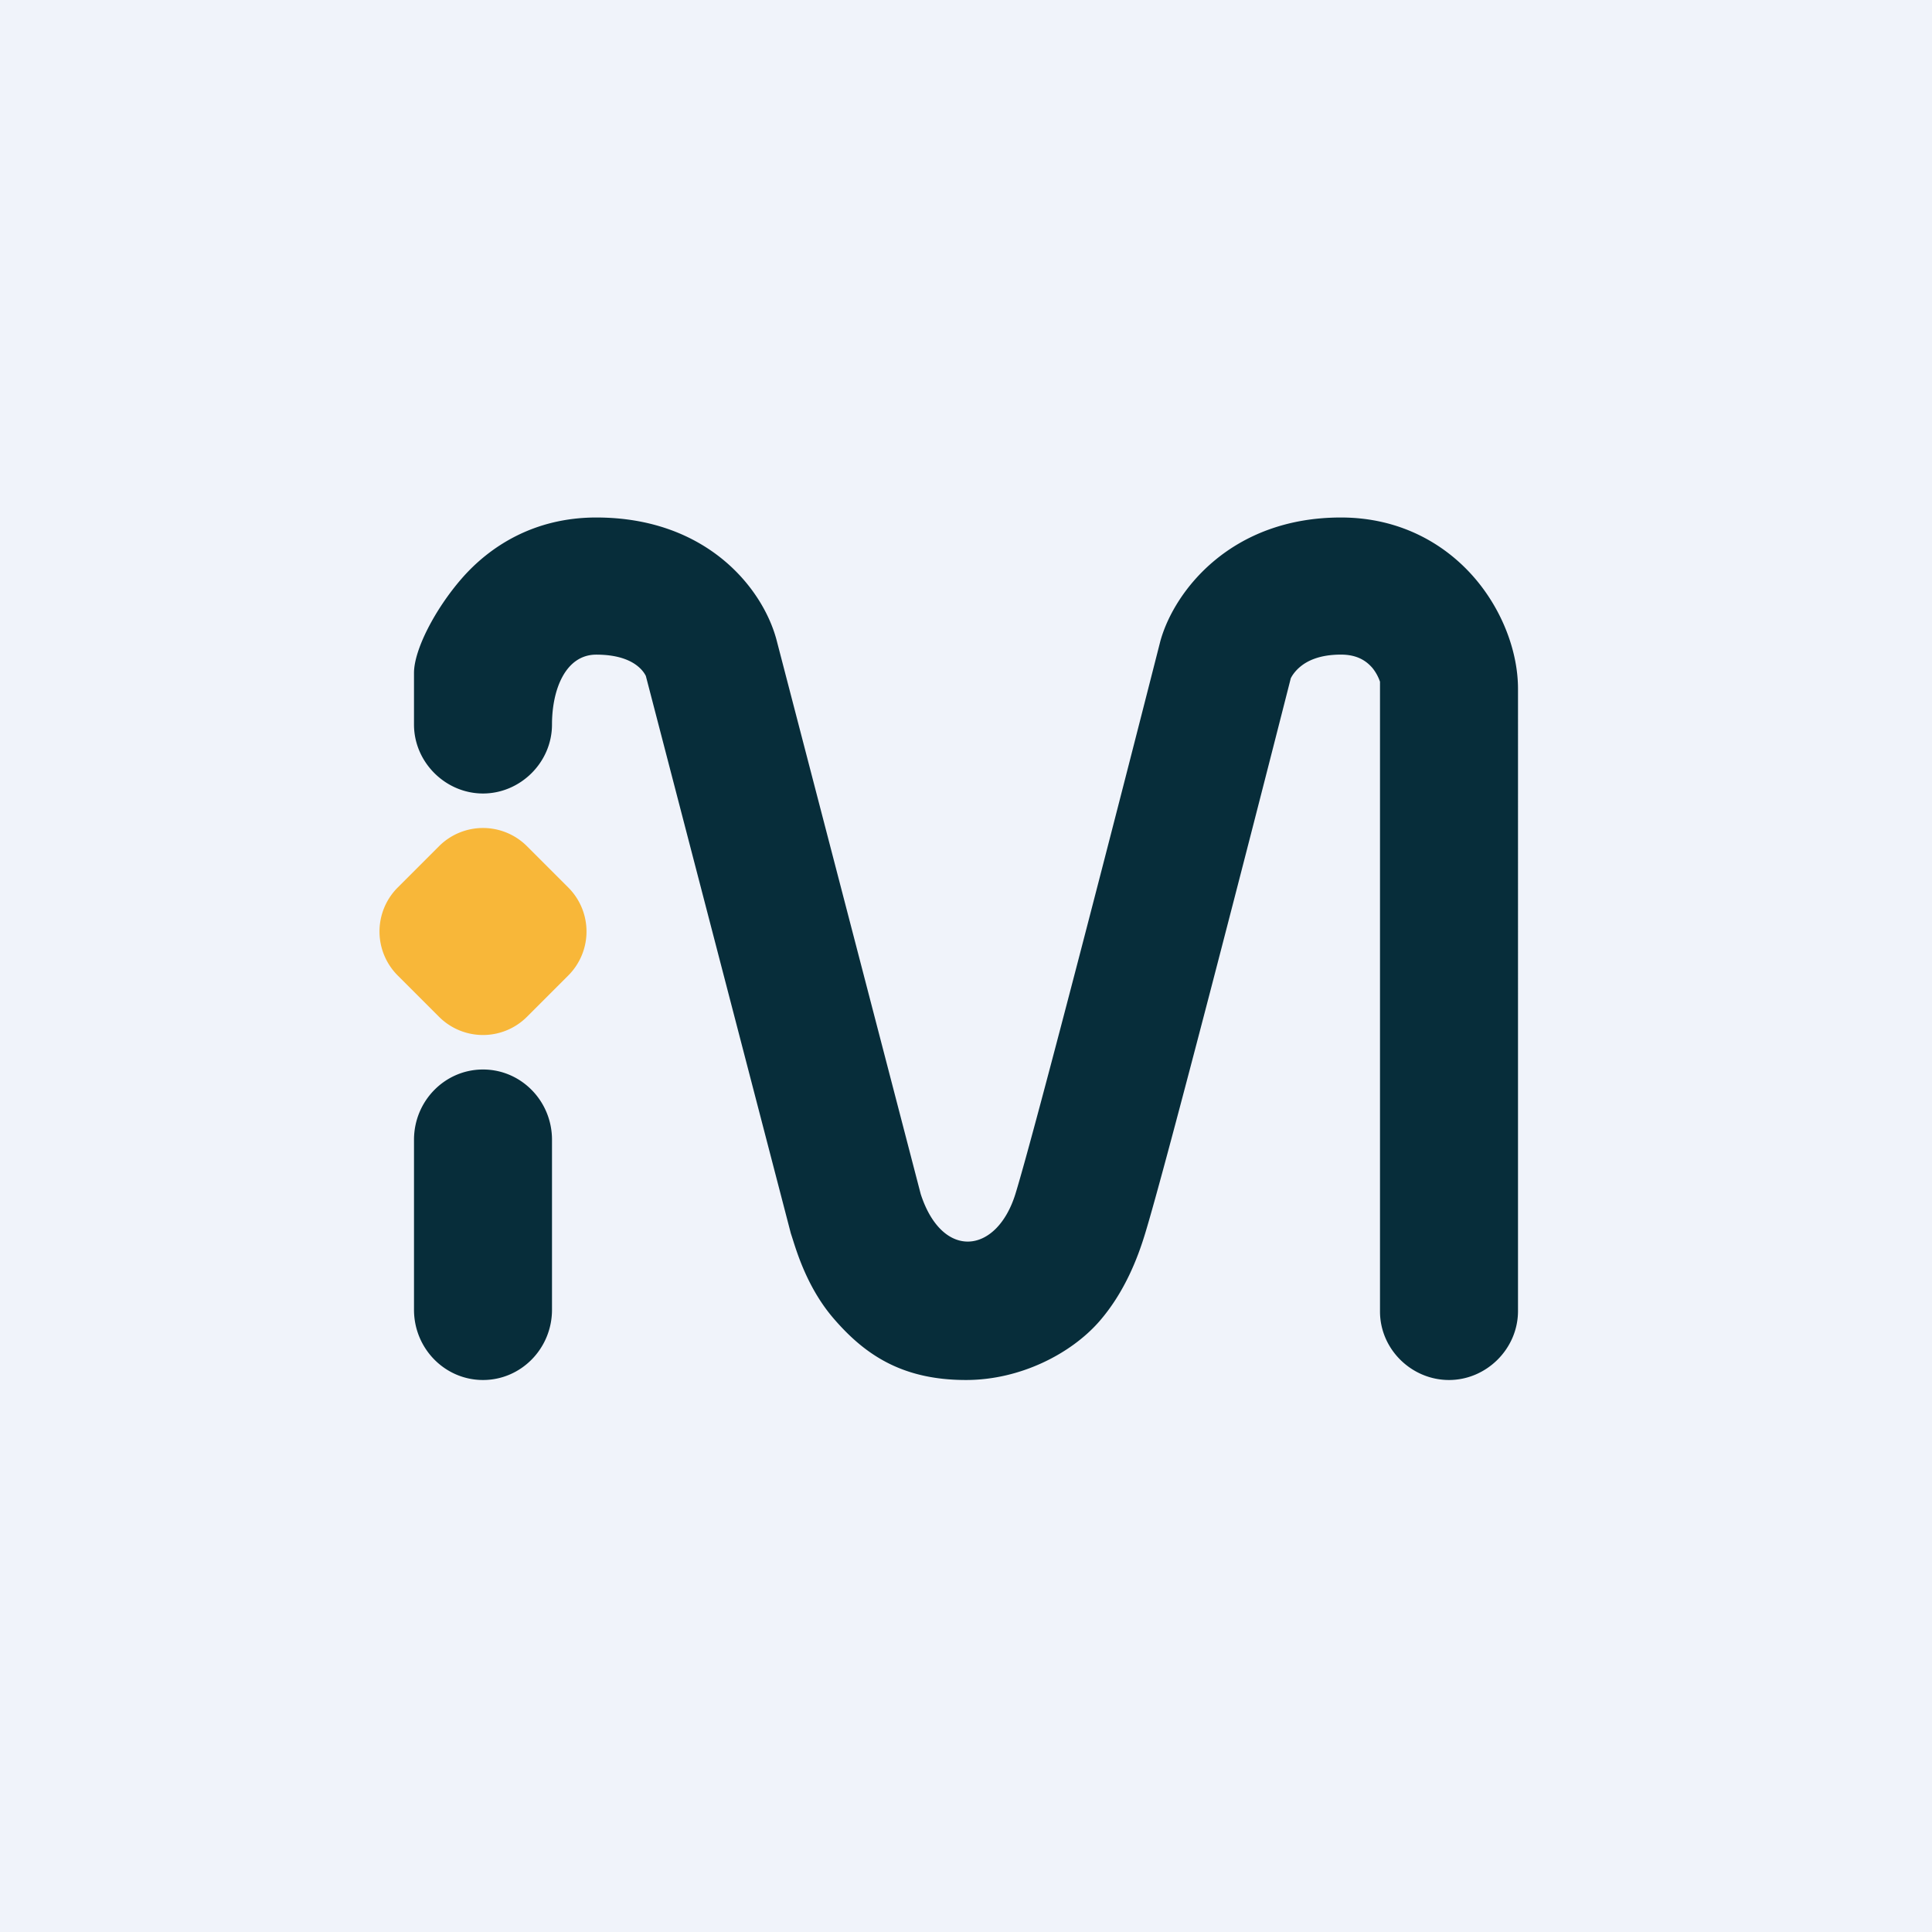
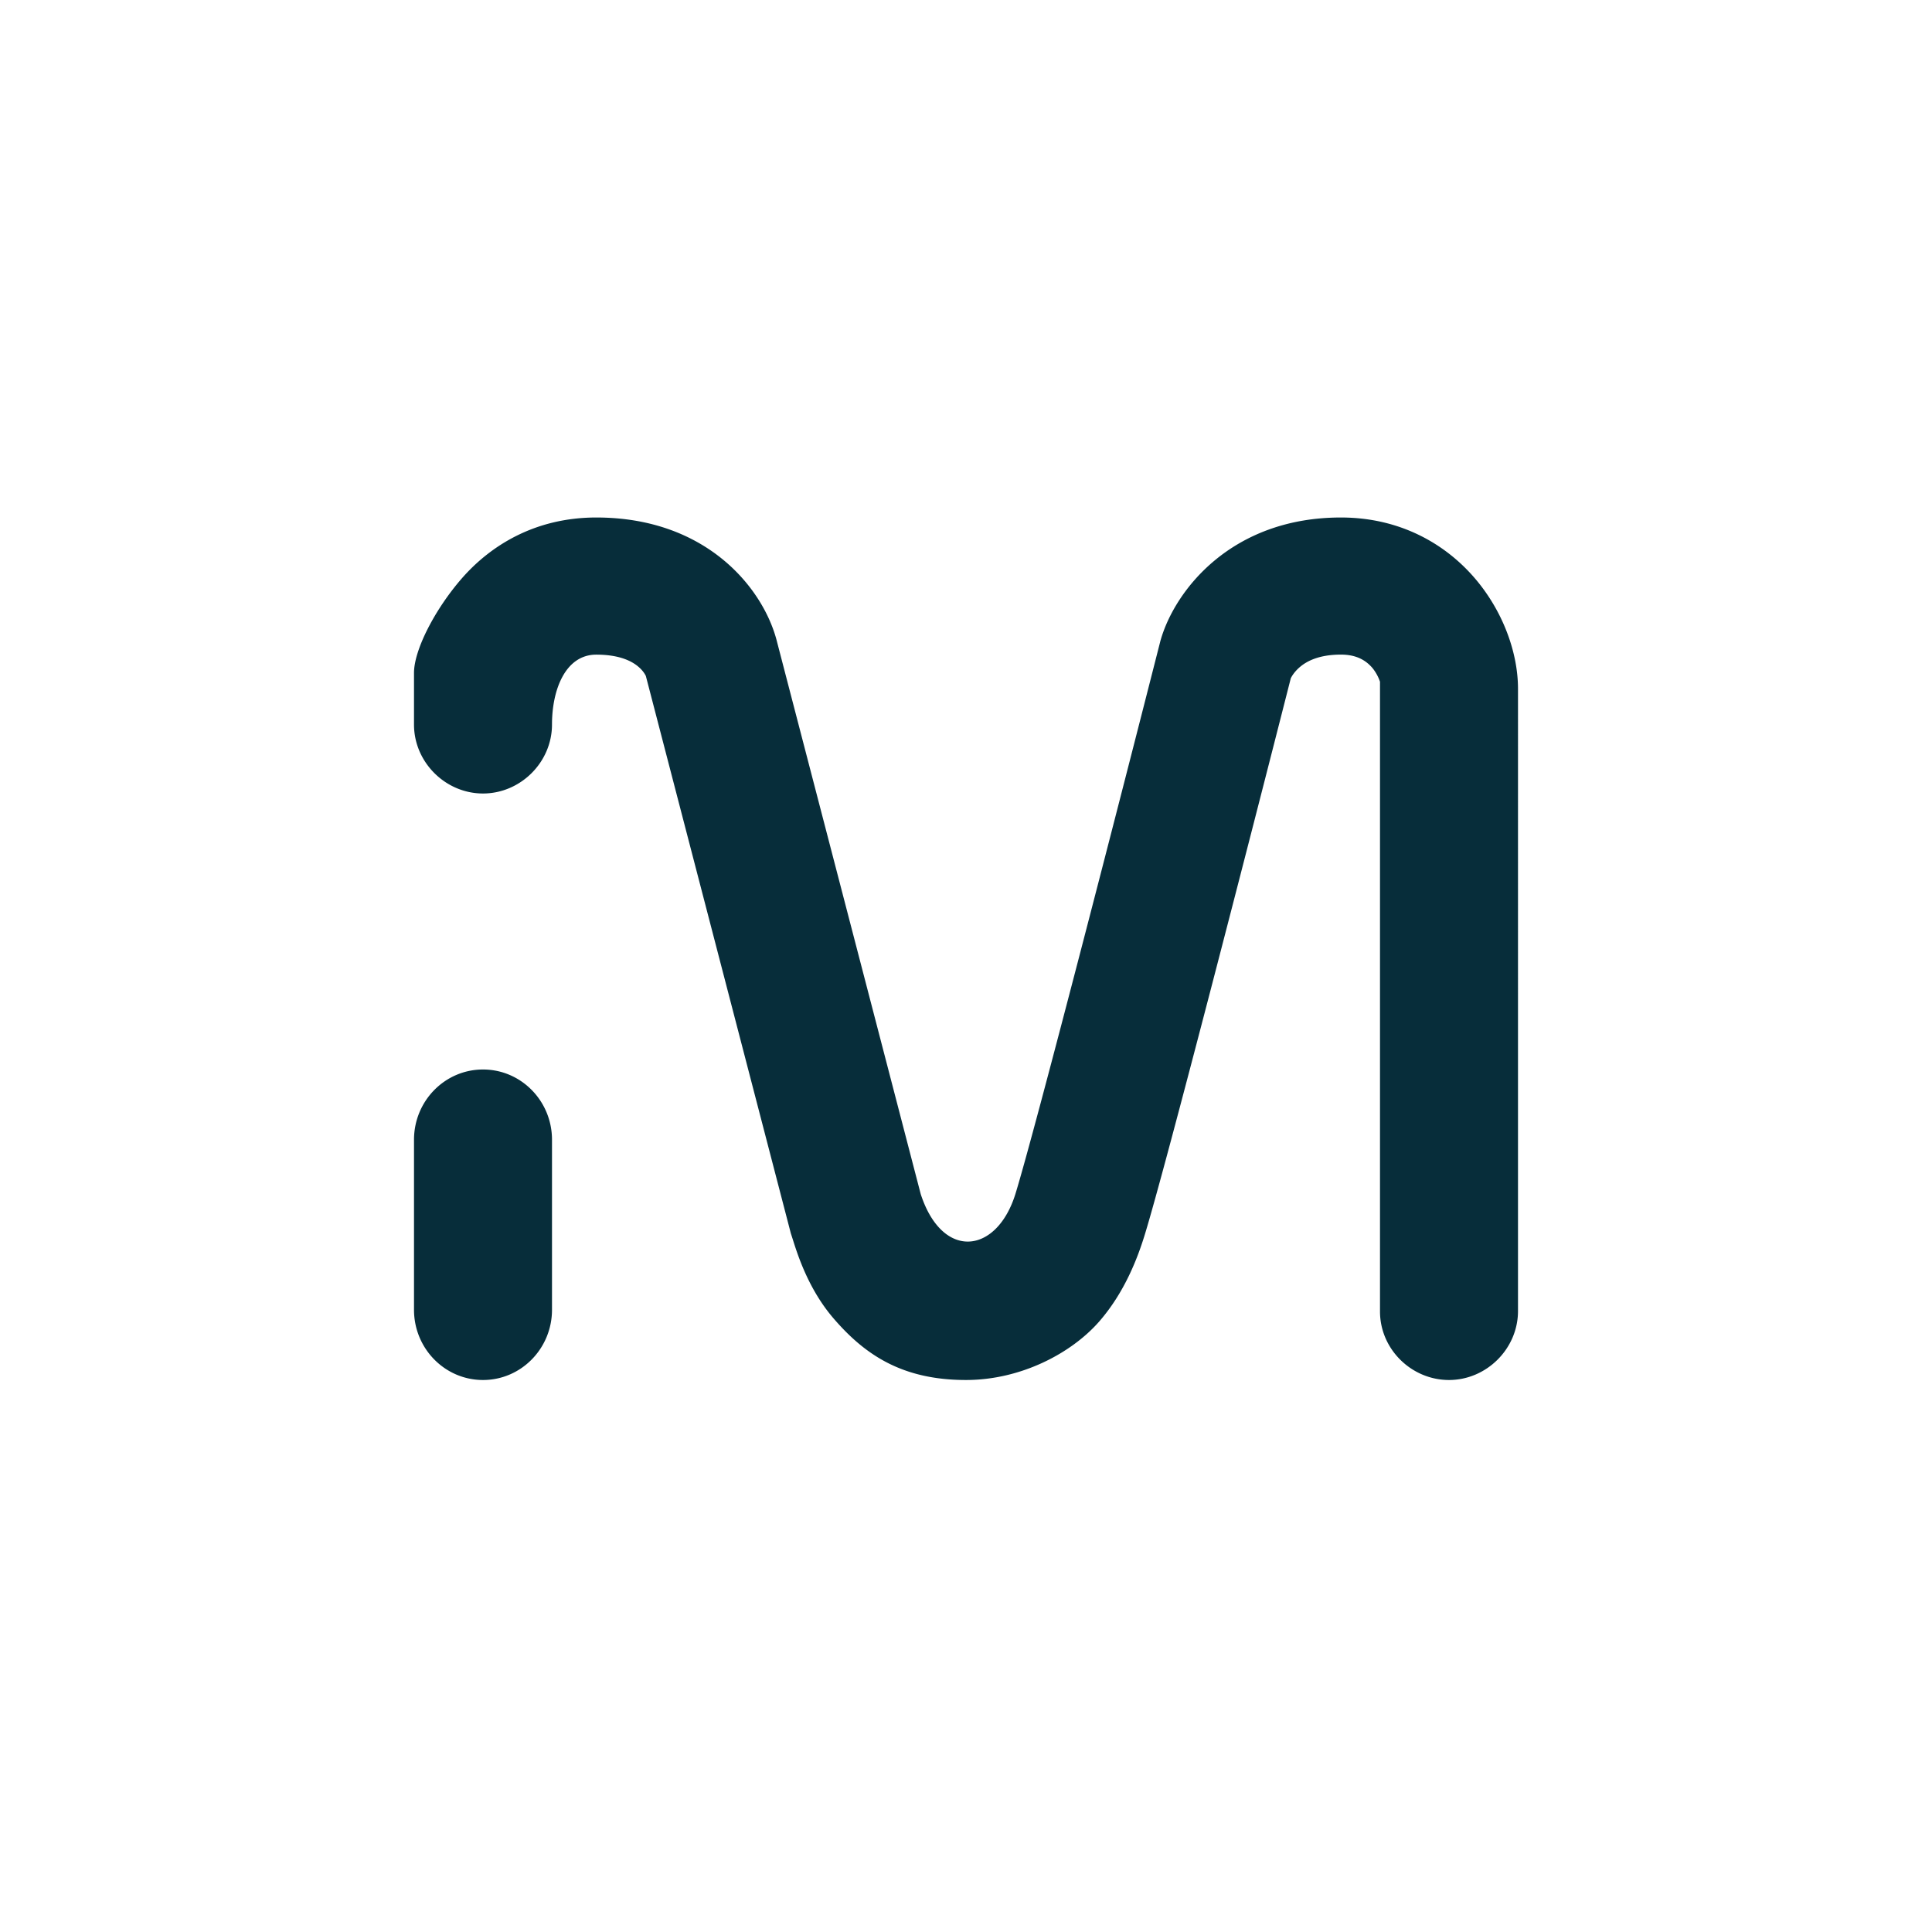
<svg xmlns="http://www.w3.org/2000/svg" width="56" height="56" fill="none">
-   <path fill="#F0F3FA" d="M0 0h56v56H0z" />
  <path fill-rule="evenodd" clip-rule="evenodd" d="M37.414 19.66c-1.155 4.541-3.617 14.119-4.226 16.108-.207.678-.583 1.684-1.33 2.54C31.046 39.234 29.58 40 28 40c-1.848 0-2.932-.73-3.843-1.79-.721-.838-1.037-1.84-1.174-2.274l-.039-.121-.021-.064-4.206-16.17c.01.042-.031-.105-.223-.264-.161-.134-.507-.342-1.21-.342-.89 0-1.284 1.007-1.284 2.025 0 1.098-.916 2-2 2s-2-.902-2-2v-1.494c0-.672.61-1.848 1.381-2.735.822-.944 2.113-1.771 3.904-1.771 3.224 0 4.864 2.087 5.24 3.613l4.162 15.996.009.028c.633 1.902 2.203 1.712 2.741-.045.576-1.88 3.023-11.398 4.19-15.984l.007-.03.009-.029c.41-1.43 2.043-3.549 5.224-3.549 1.716 0 3.034.767 3.89 1.771.802.94 1.243 2.138 1.243 3.197V38c0 1.098-.916 2-2 2s-2-.89-2-1.987V19.76a1.305 1.305 0 00-.215-.393c-.182-.214-.45-.393-.918-.393-.644 0-.99.196-1.175.348-.181.15-.257.297-.275.332l-.003.005zM14 31c1.105 0 2 .912 2 2.037v4.926C16 39.088 15.104 40 14 40c-1.105 0-2-.912-2-2.037v-4.926c0-1.125.896-2.037 2-2.037z" fill="#072D3A" />
-   <path d="M11.528 28.275a1.803 1.803 0 010-2.55l1.197-1.197a1.803 1.803 0 012.55 0l1.197 1.197a1.803 1.803 0 010 2.55l-1.197 1.197a1.803 1.803 0 01-2.55 0l-1.197-1.197z" fill="#F8B739" />
</svg>